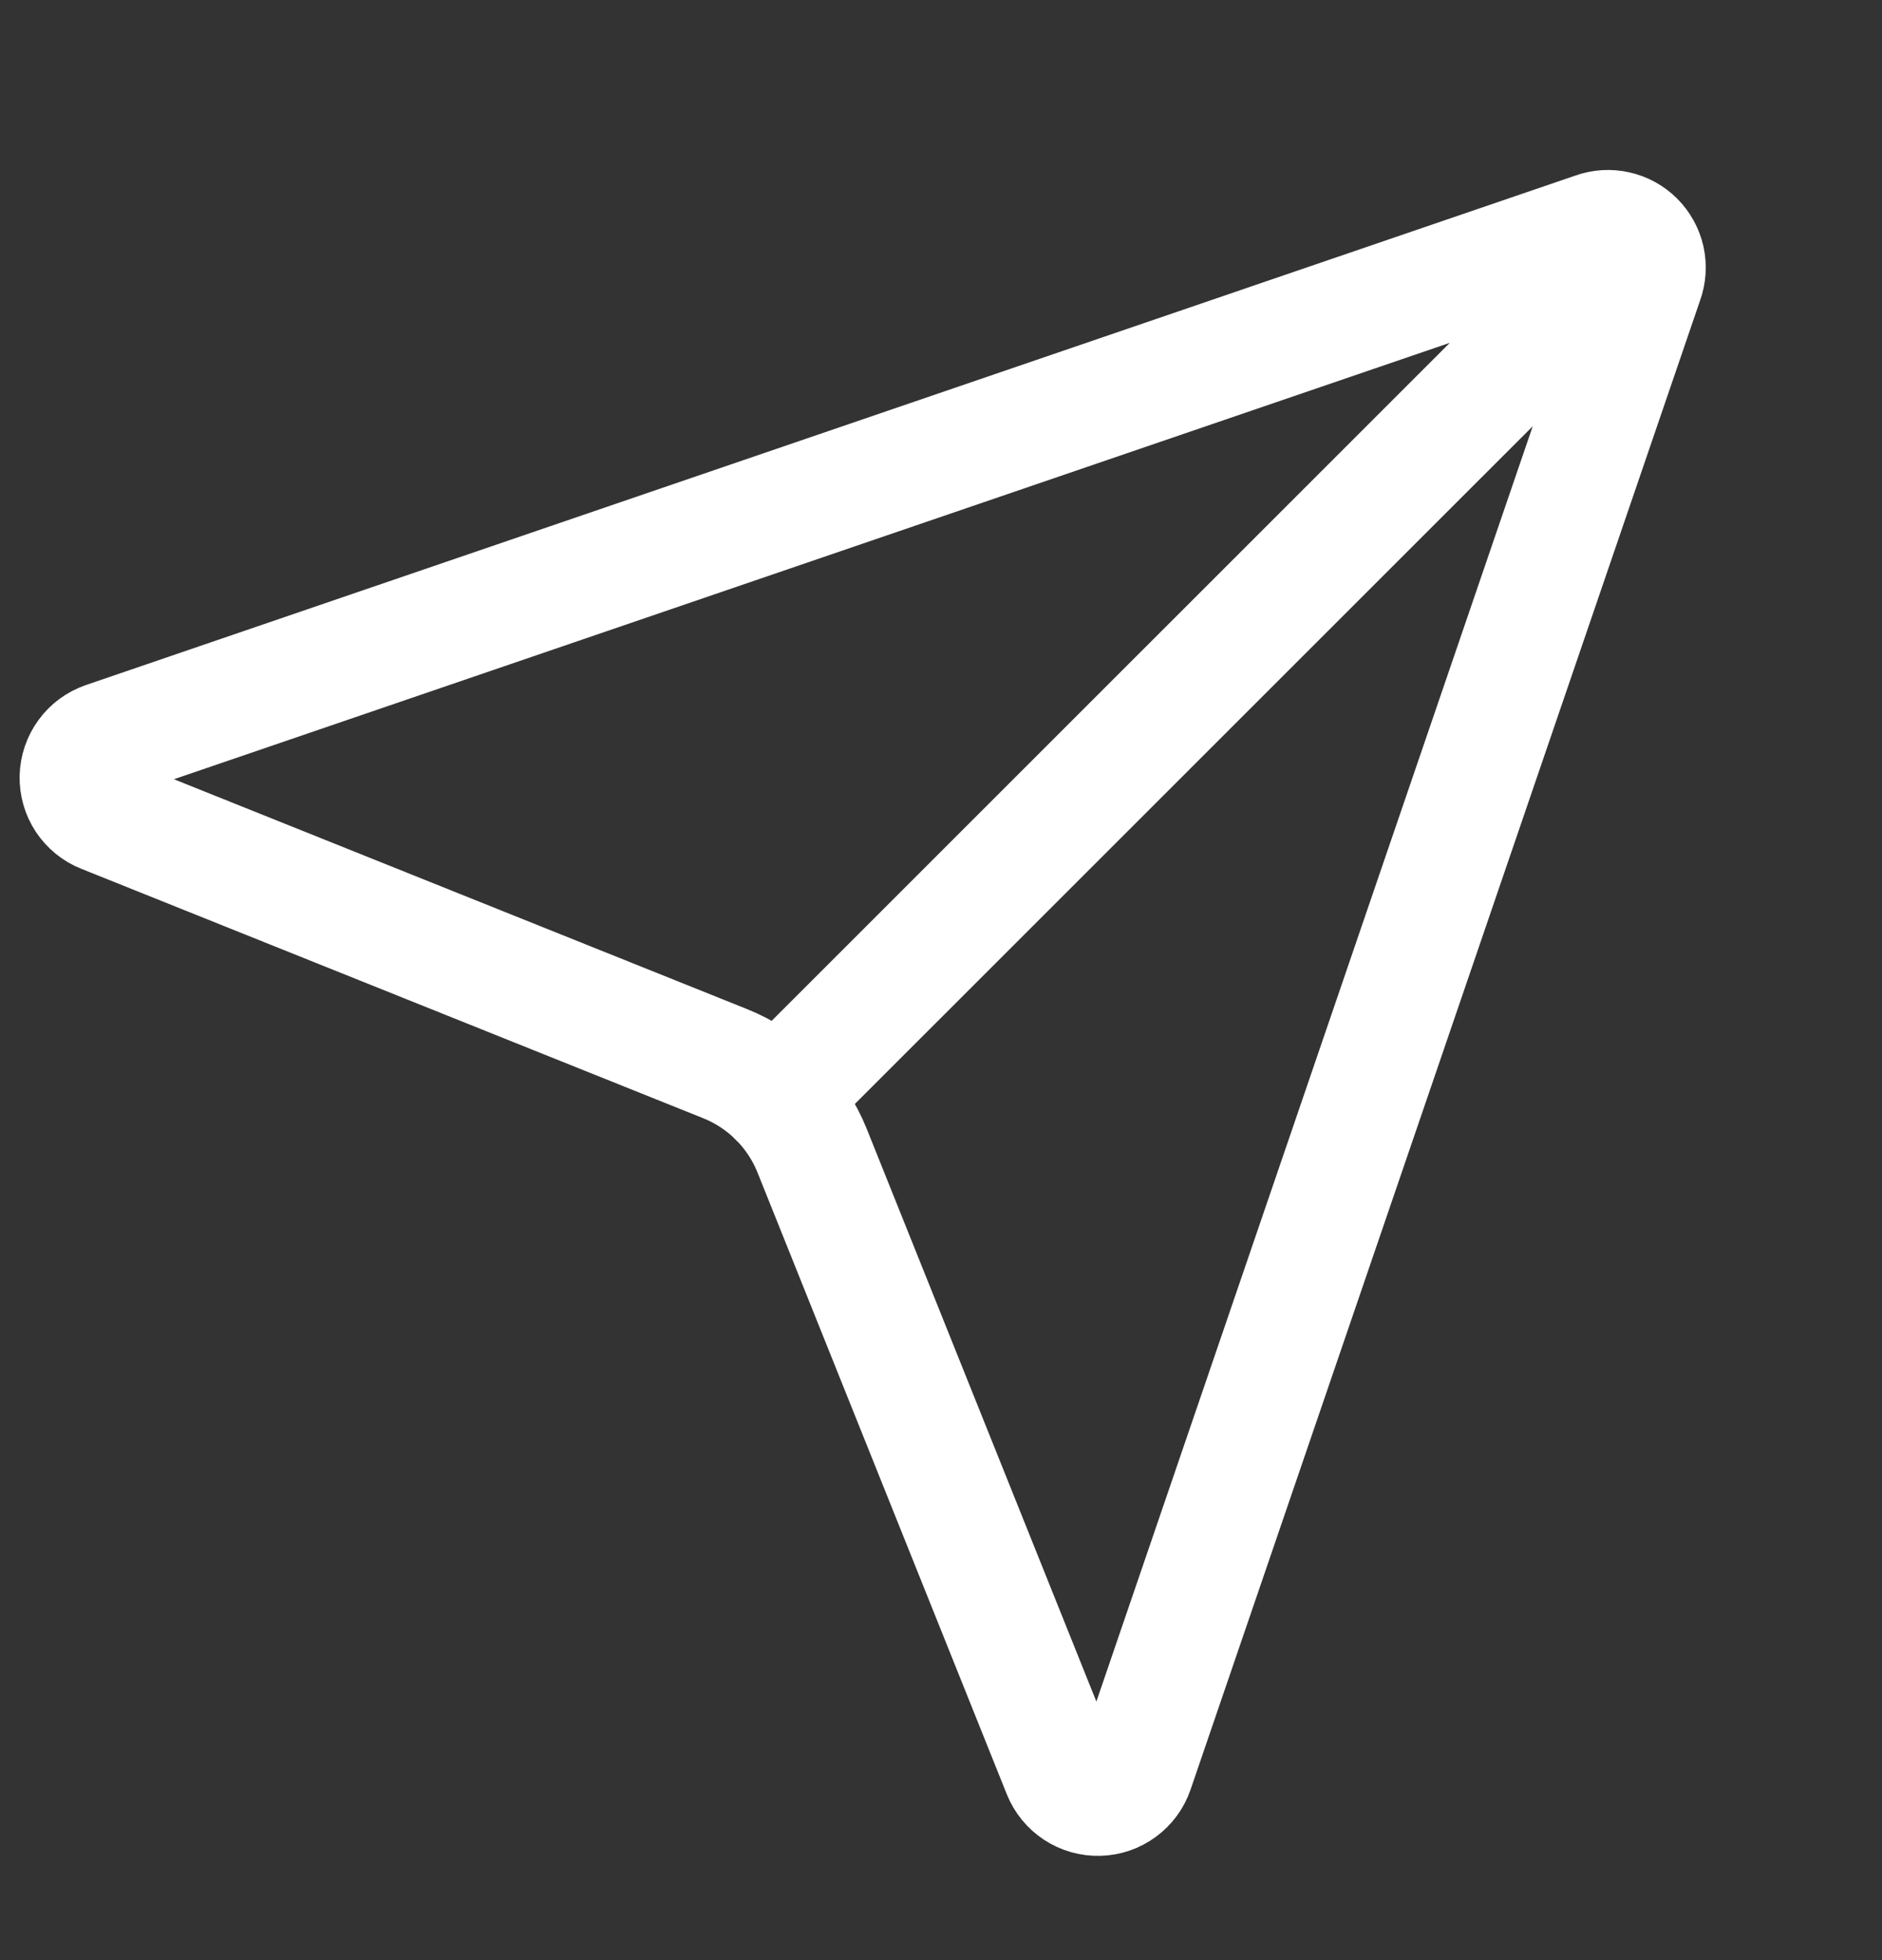
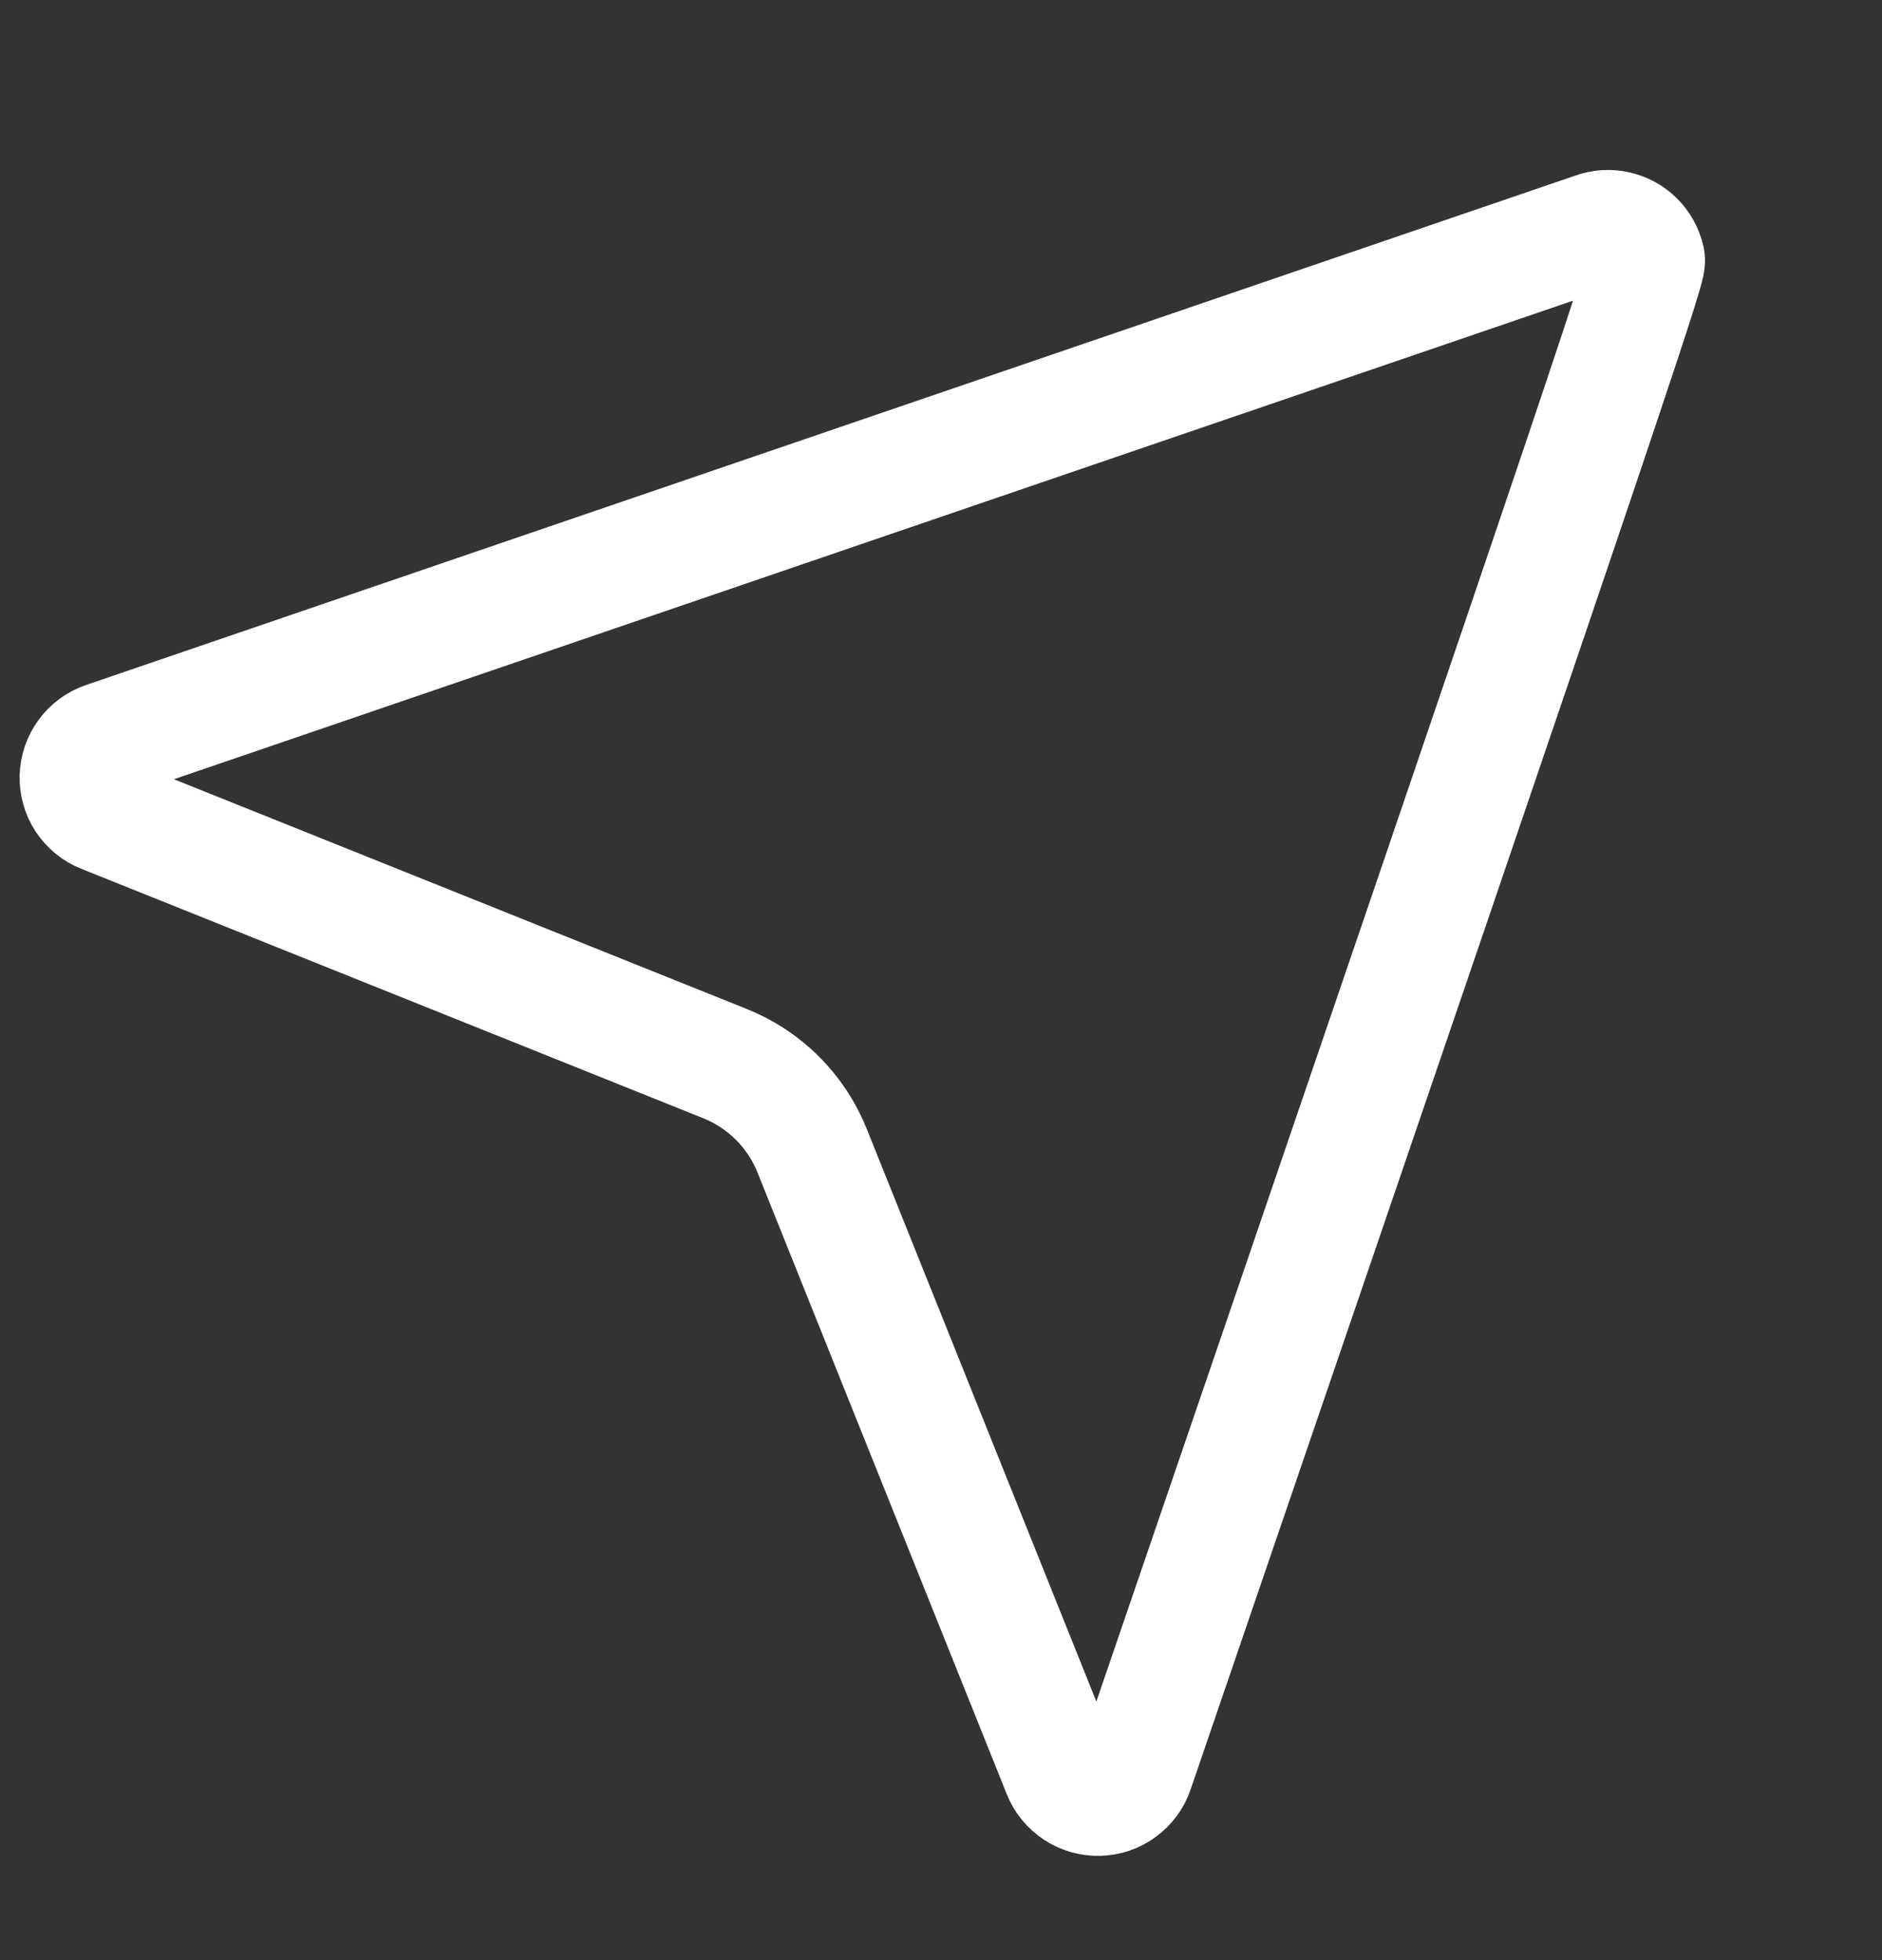
<svg xmlns="http://www.w3.org/2000/svg" width="24" height="25" viewBox="0 0 24 25" fill="none">
  <rect x="0" y="0" width="24" height="25" fill="#333333" stroke="none" />
-   <path d="M13.536 22.607C13.574 22.701 13.64 22.782 13.725 22.838C13.81 22.894 13.911 22.923 14.013 22.92C14.115 22.918 14.214 22.884 14.296 22.823C14.378 22.763 14.44 22.679 14.473 22.582L20.973 3.582C21.005 3.494 21.011 3.398 20.991 3.306C20.97 3.214 20.924 3.13 20.857 3.063C20.791 2.997 20.706 2.95 20.614 2.93C20.523 2.909 20.427 2.915 20.338 2.947L1.338 9.447C1.241 9.481 1.157 9.542 1.097 9.625C1.037 9.707 1.003 9.806 1 9.908C0.998 10.01 1.026 10.11 1.082 10.195C1.139 10.28 1.219 10.347 1.314 10.384L9.244 13.565C9.495 13.665 9.722 13.815 9.914 14.006C10.105 14.197 10.255 14.424 10.356 14.675L13.536 22.607Z" stroke="white" stroke-width="1.5" stroke-linecap="round" stroke-linejoin="round" />
-   <path d="M20.854 3.068L9.914 14.007" stroke="white" stroke-width="1.5" stroke-linecap="round" stroke-linejoin="round" />
+   <path d="M13.536 22.607C13.574 22.701 13.64 22.782 13.725 22.838C13.81 22.894 13.911 22.923 14.013 22.92C14.115 22.918 14.214 22.884 14.296 22.823C14.378 22.763 14.44 22.679 14.473 22.582C21.005 3.494 21.011 3.398 20.991 3.306C20.97 3.214 20.924 3.13 20.857 3.063C20.791 2.997 20.706 2.95 20.614 2.93C20.523 2.909 20.427 2.915 20.338 2.947L1.338 9.447C1.241 9.481 1.157 9.542 1.097 9.625C1.037 9.707 1.003 9.806 1 9.908C0.998 10.01 1.026 10.11 1.082 10.195C1.139 10.28 1.219 10.347 1.314 10.384L9.244 13.565C9.495 13.665 9.722 13.815 9.914 14.006C10.105 14.197 10.255 14.424 10.356 14.675L13.536 22.607Z" stroke="white" stroke-width="1.5" stroke-linecap="round" stroke-linejoin="round" />
</svg>